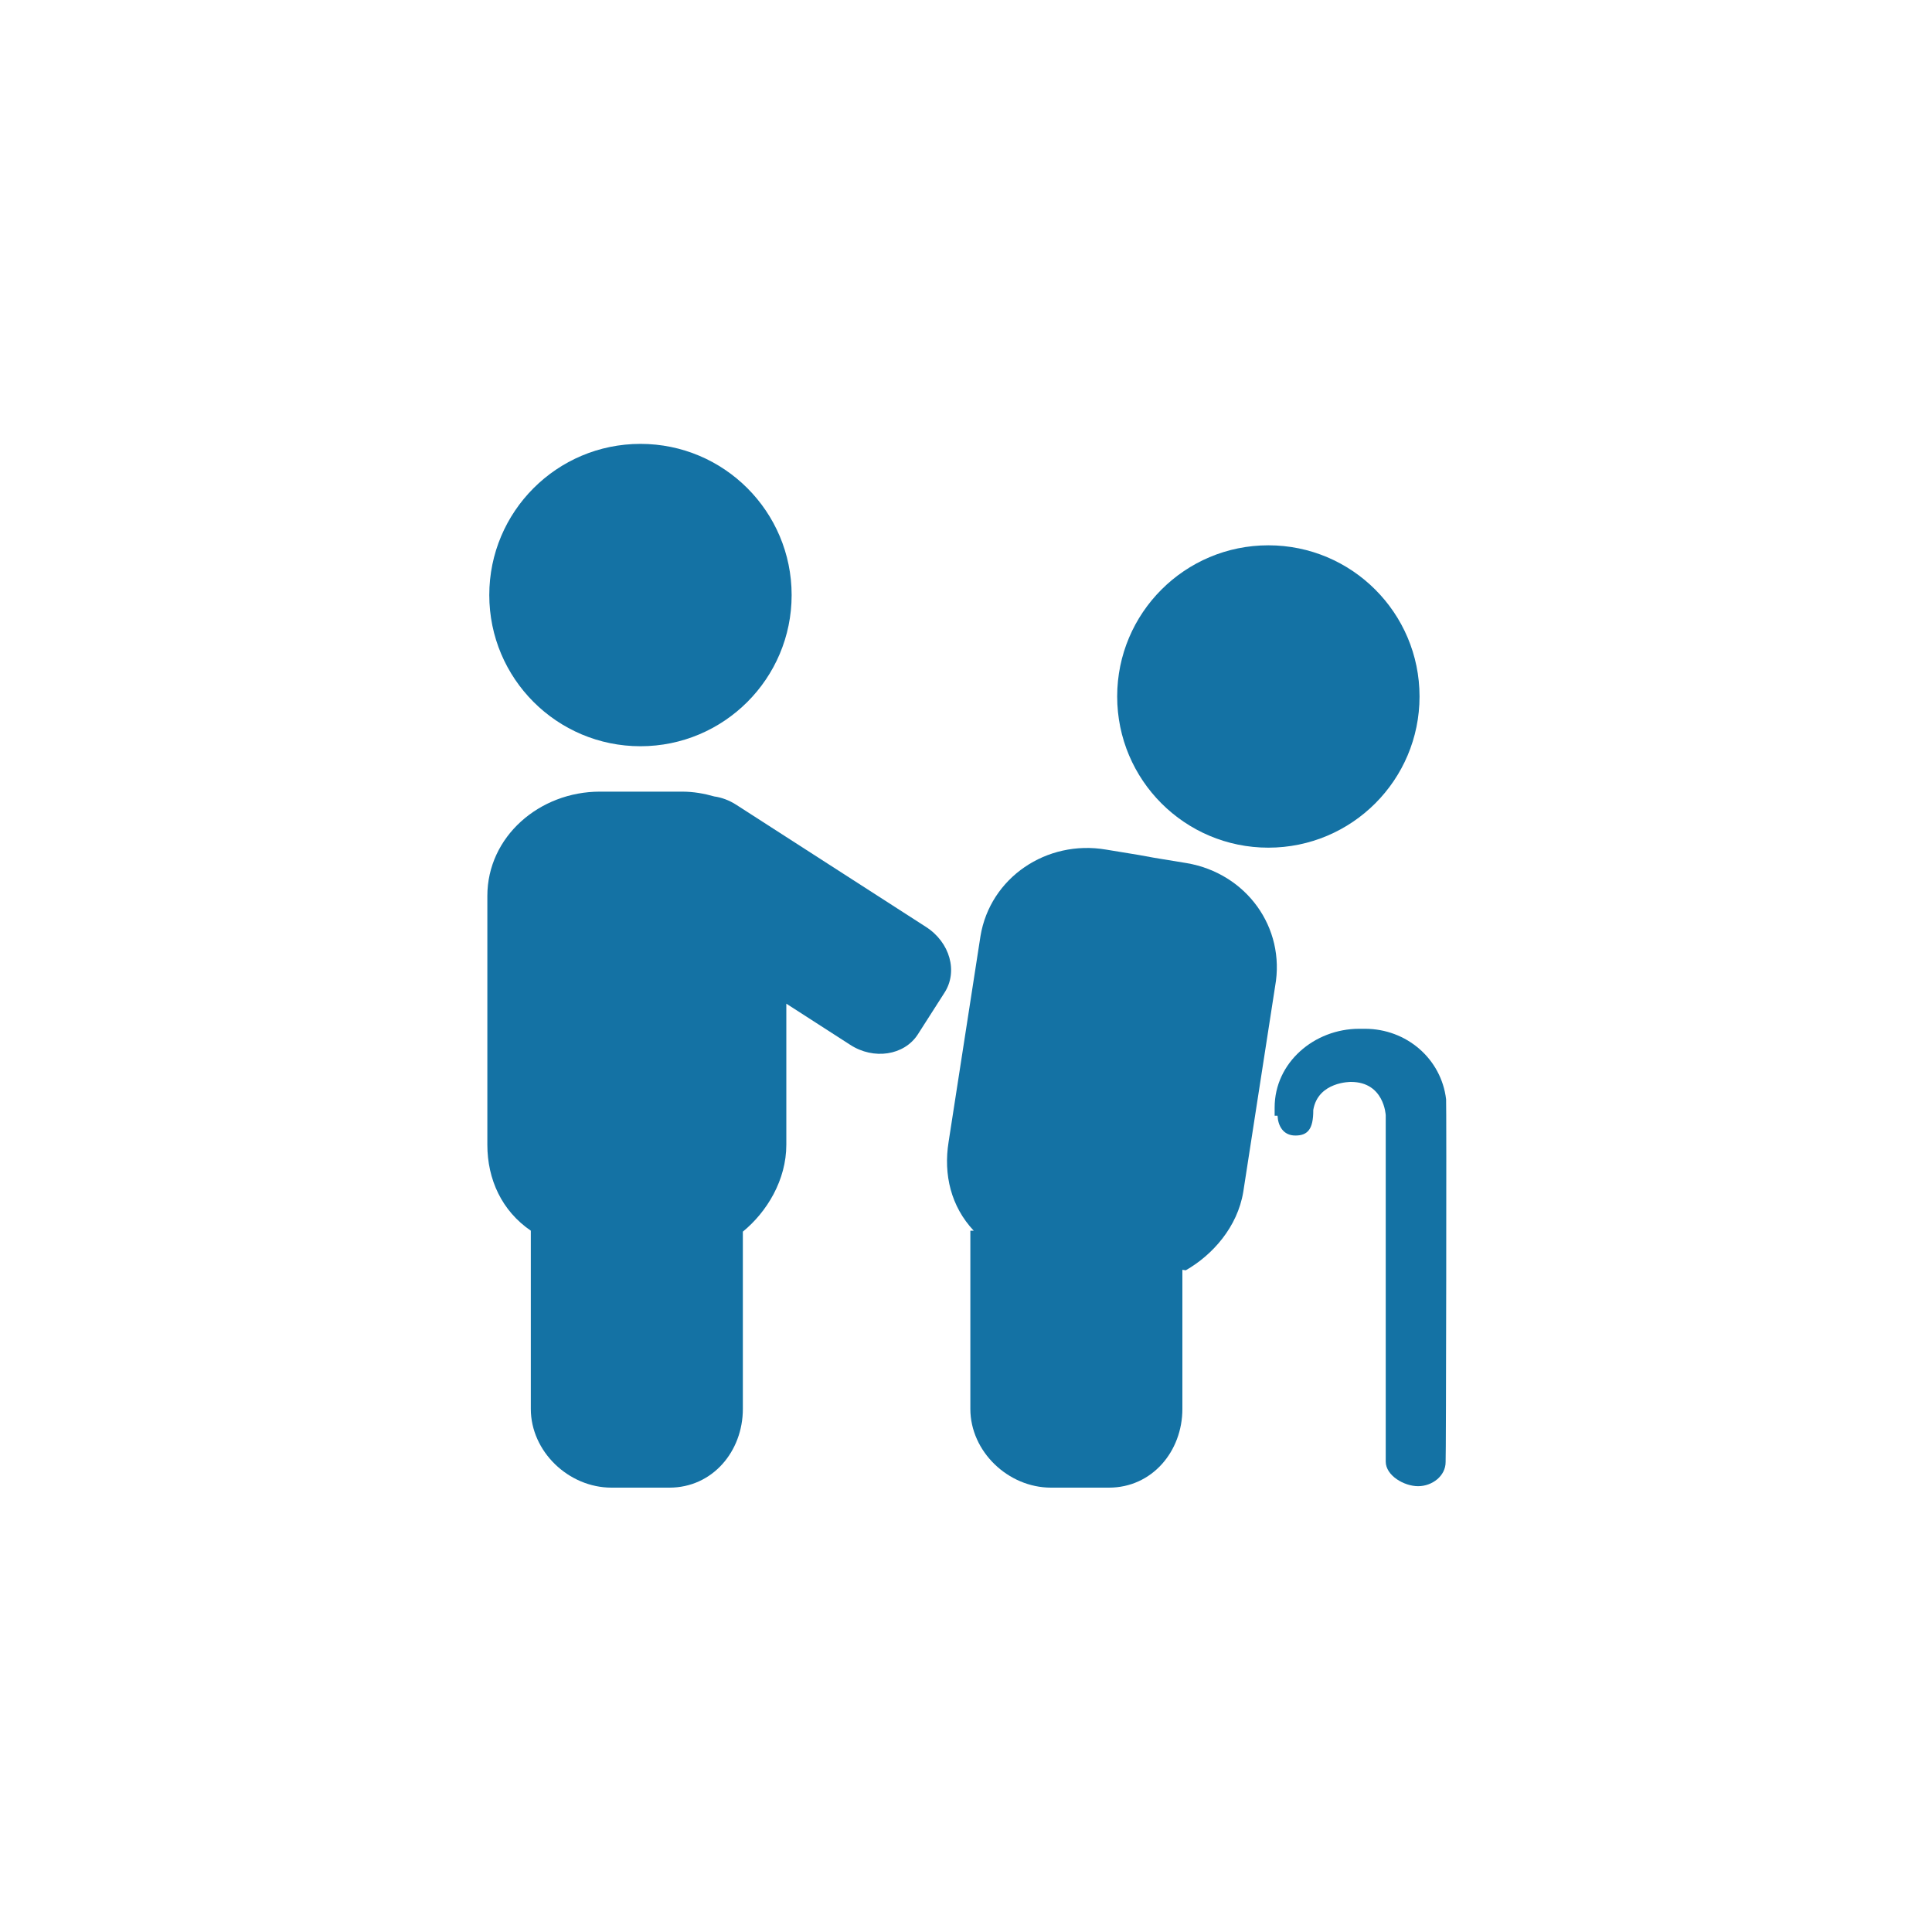
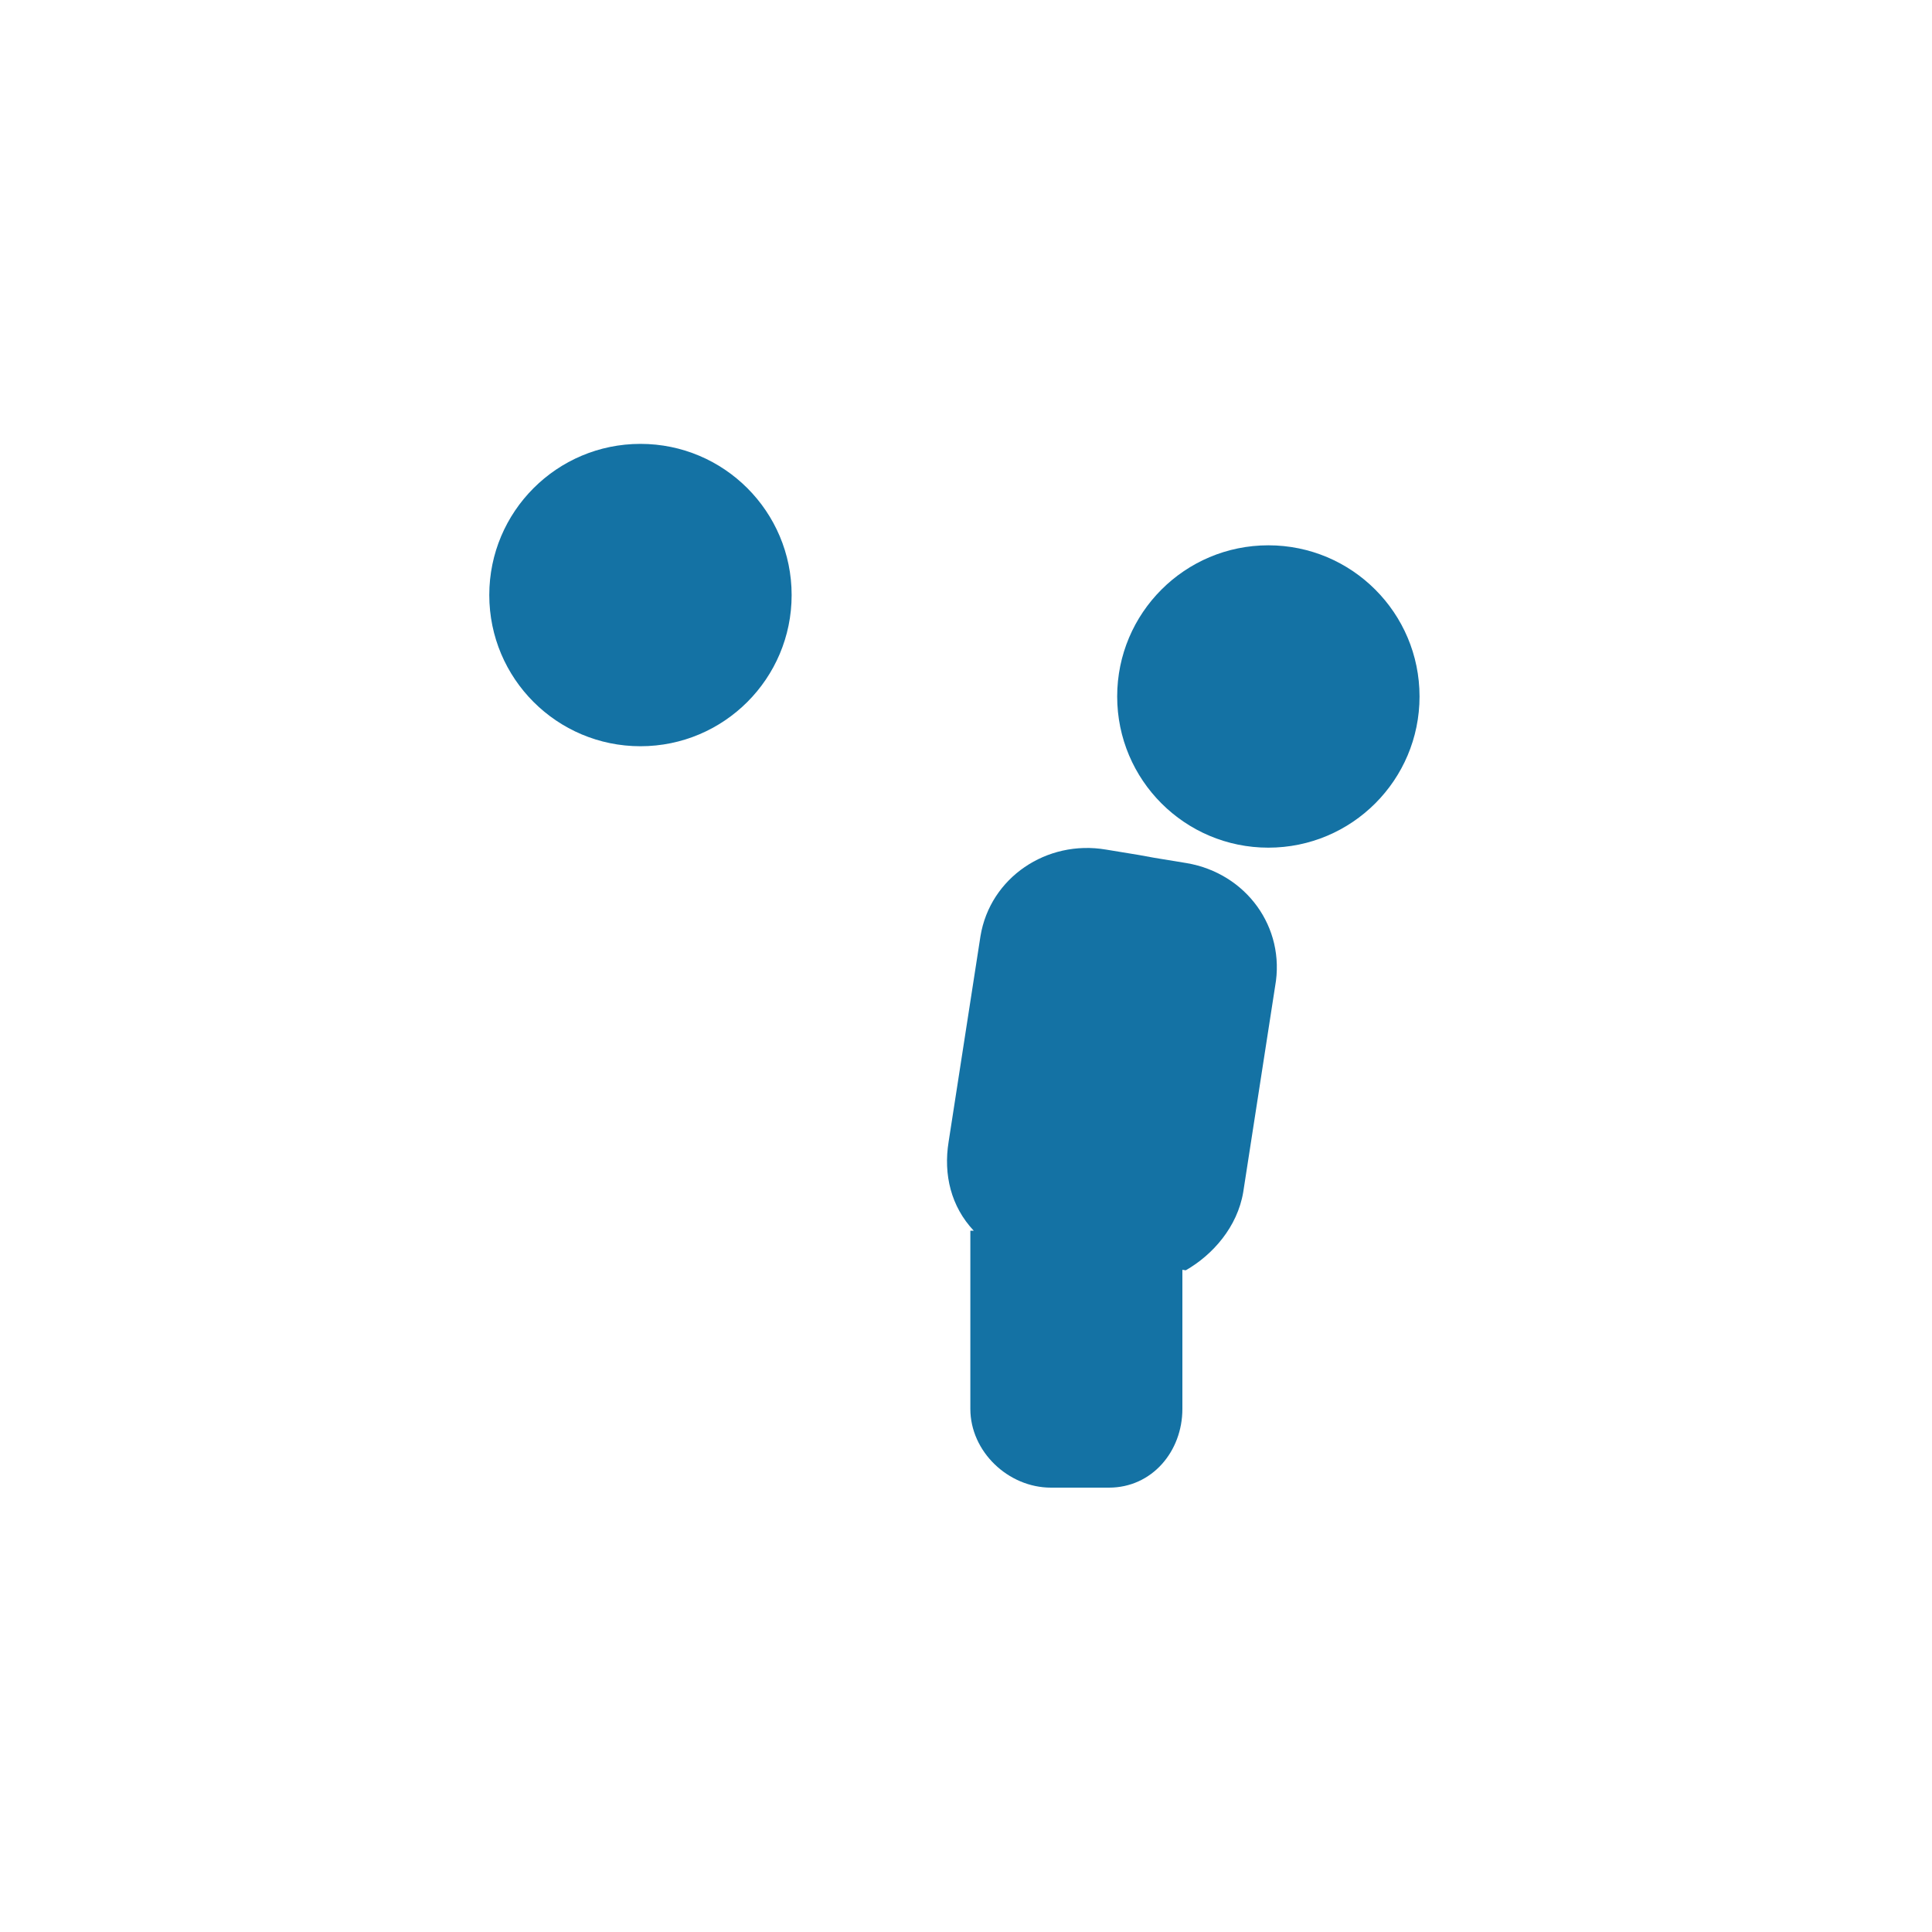
<svg xmlns="http://www.w3.org/2000/svg" version="1.1" id="Layer_1" x="0px" y="0px" width="400px" height="400px" viewBox="0 0 400 400" style="enable-background:new 0 0 400 400;" xml:space="preserve">
  <g>
-     <path style="fill:#1472a4;" d="M191.7,191.9l-39.3-25.3c-1.4-0.9-3-1.5-4.5-1.7c-2.1-0.6-4.3-1-6.7-1h-6.8H131h-6.8   c-12.5,0-23.3,9.3-23.3,21.6V237c0,7.2,3,13.7,9,17.8v36.9c0,8.8,7.8,16.3,16.7,16.3h4.8h2.4h4.8c8.9,0,15.2-7.5,15.2-16.3V255   c5-4.1,9-10.7,9-18v-29.2l13.2,8.5c4.9,3.2,11.2,2.2,14-2.1l5.5-8.6C198.4,201.2,196.7,195.1,191.7,191.9z" />
    <circle style="fill:#1472a4;" cx="132.6" cy="123.2" r="31.3" />
    <circle style="fill:#1472a4;" cx="262.6" cy="144.2" r="31.3" />
    <path style="fill:#1472a4;" d="M245.7,178.7l-6.7-1.1l-3.3-0.6l-6.7-1.1c-12.3-2.1-24,5.8-26,17.9l-6.6,42.6   c-1.1,6.8,0.5,13.4,5.2,18.4l-0.7,0v36.9c0,8.8,7.8,16.3,16.7,16.3h4.8h2.4h4.8c8.9,0,15.2-7.5,15.2-16.3v-28.8l0.7,0.1   c5.6-3.2,10.7-9,11.9-16.2l6.6-42.6C266.2,192,258,180.8,245.7,178.7z" />
-     <path style="fill:#1472a4;" d="M299.4,227.6c-1-8.4-8.2-14.6-16.8-14.6h-1.2c-9.3,0-17.5,7-17.5,16.3v1.7h0.6   c0.1,2,1.1,4.1,3.7,4.1c2.6,0,3.7-1.4,3.7-5.2v-0.1c1-5.9,7.8-5.8,7.8-5.8c6.9,0,7.2,6.9,7.2,6.9v71.7c0,2.9,3.8,5.1,6.7,5.1   c2.9,0,5.7-2.1,5.7-5C299.4,302.6,299.5,228,299.4,227.6z" />
  </g>
</svg>